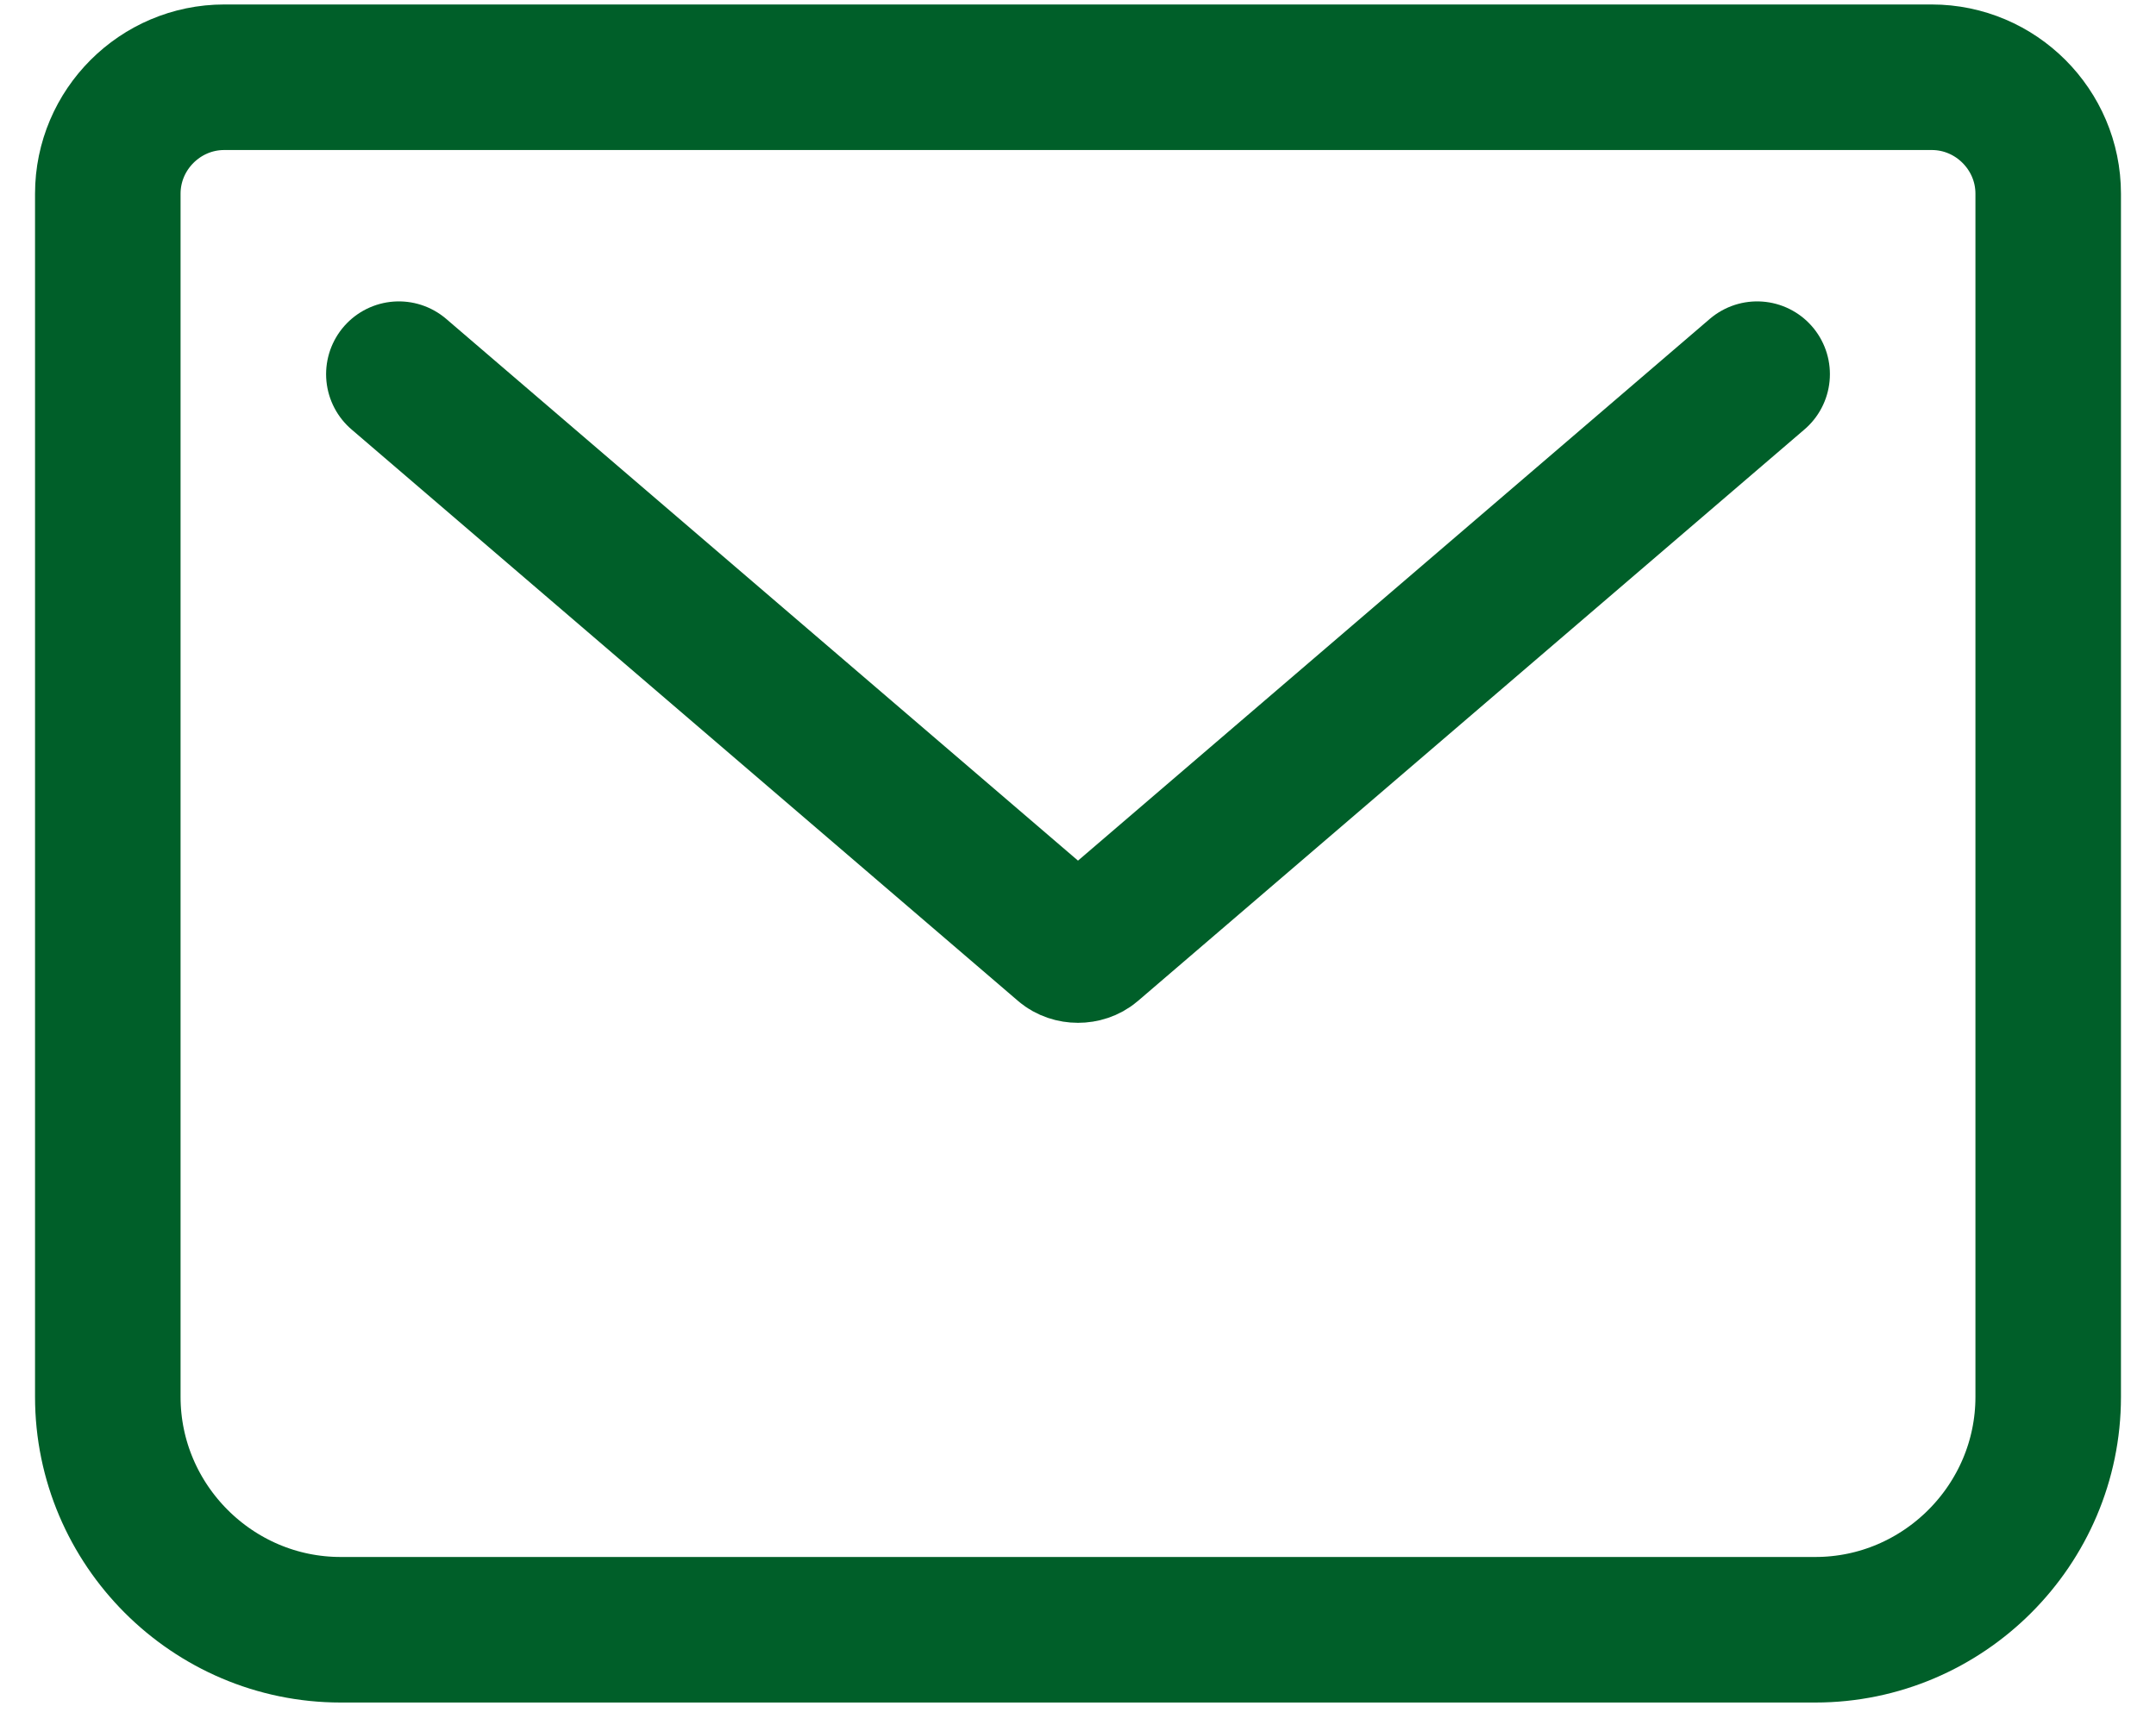
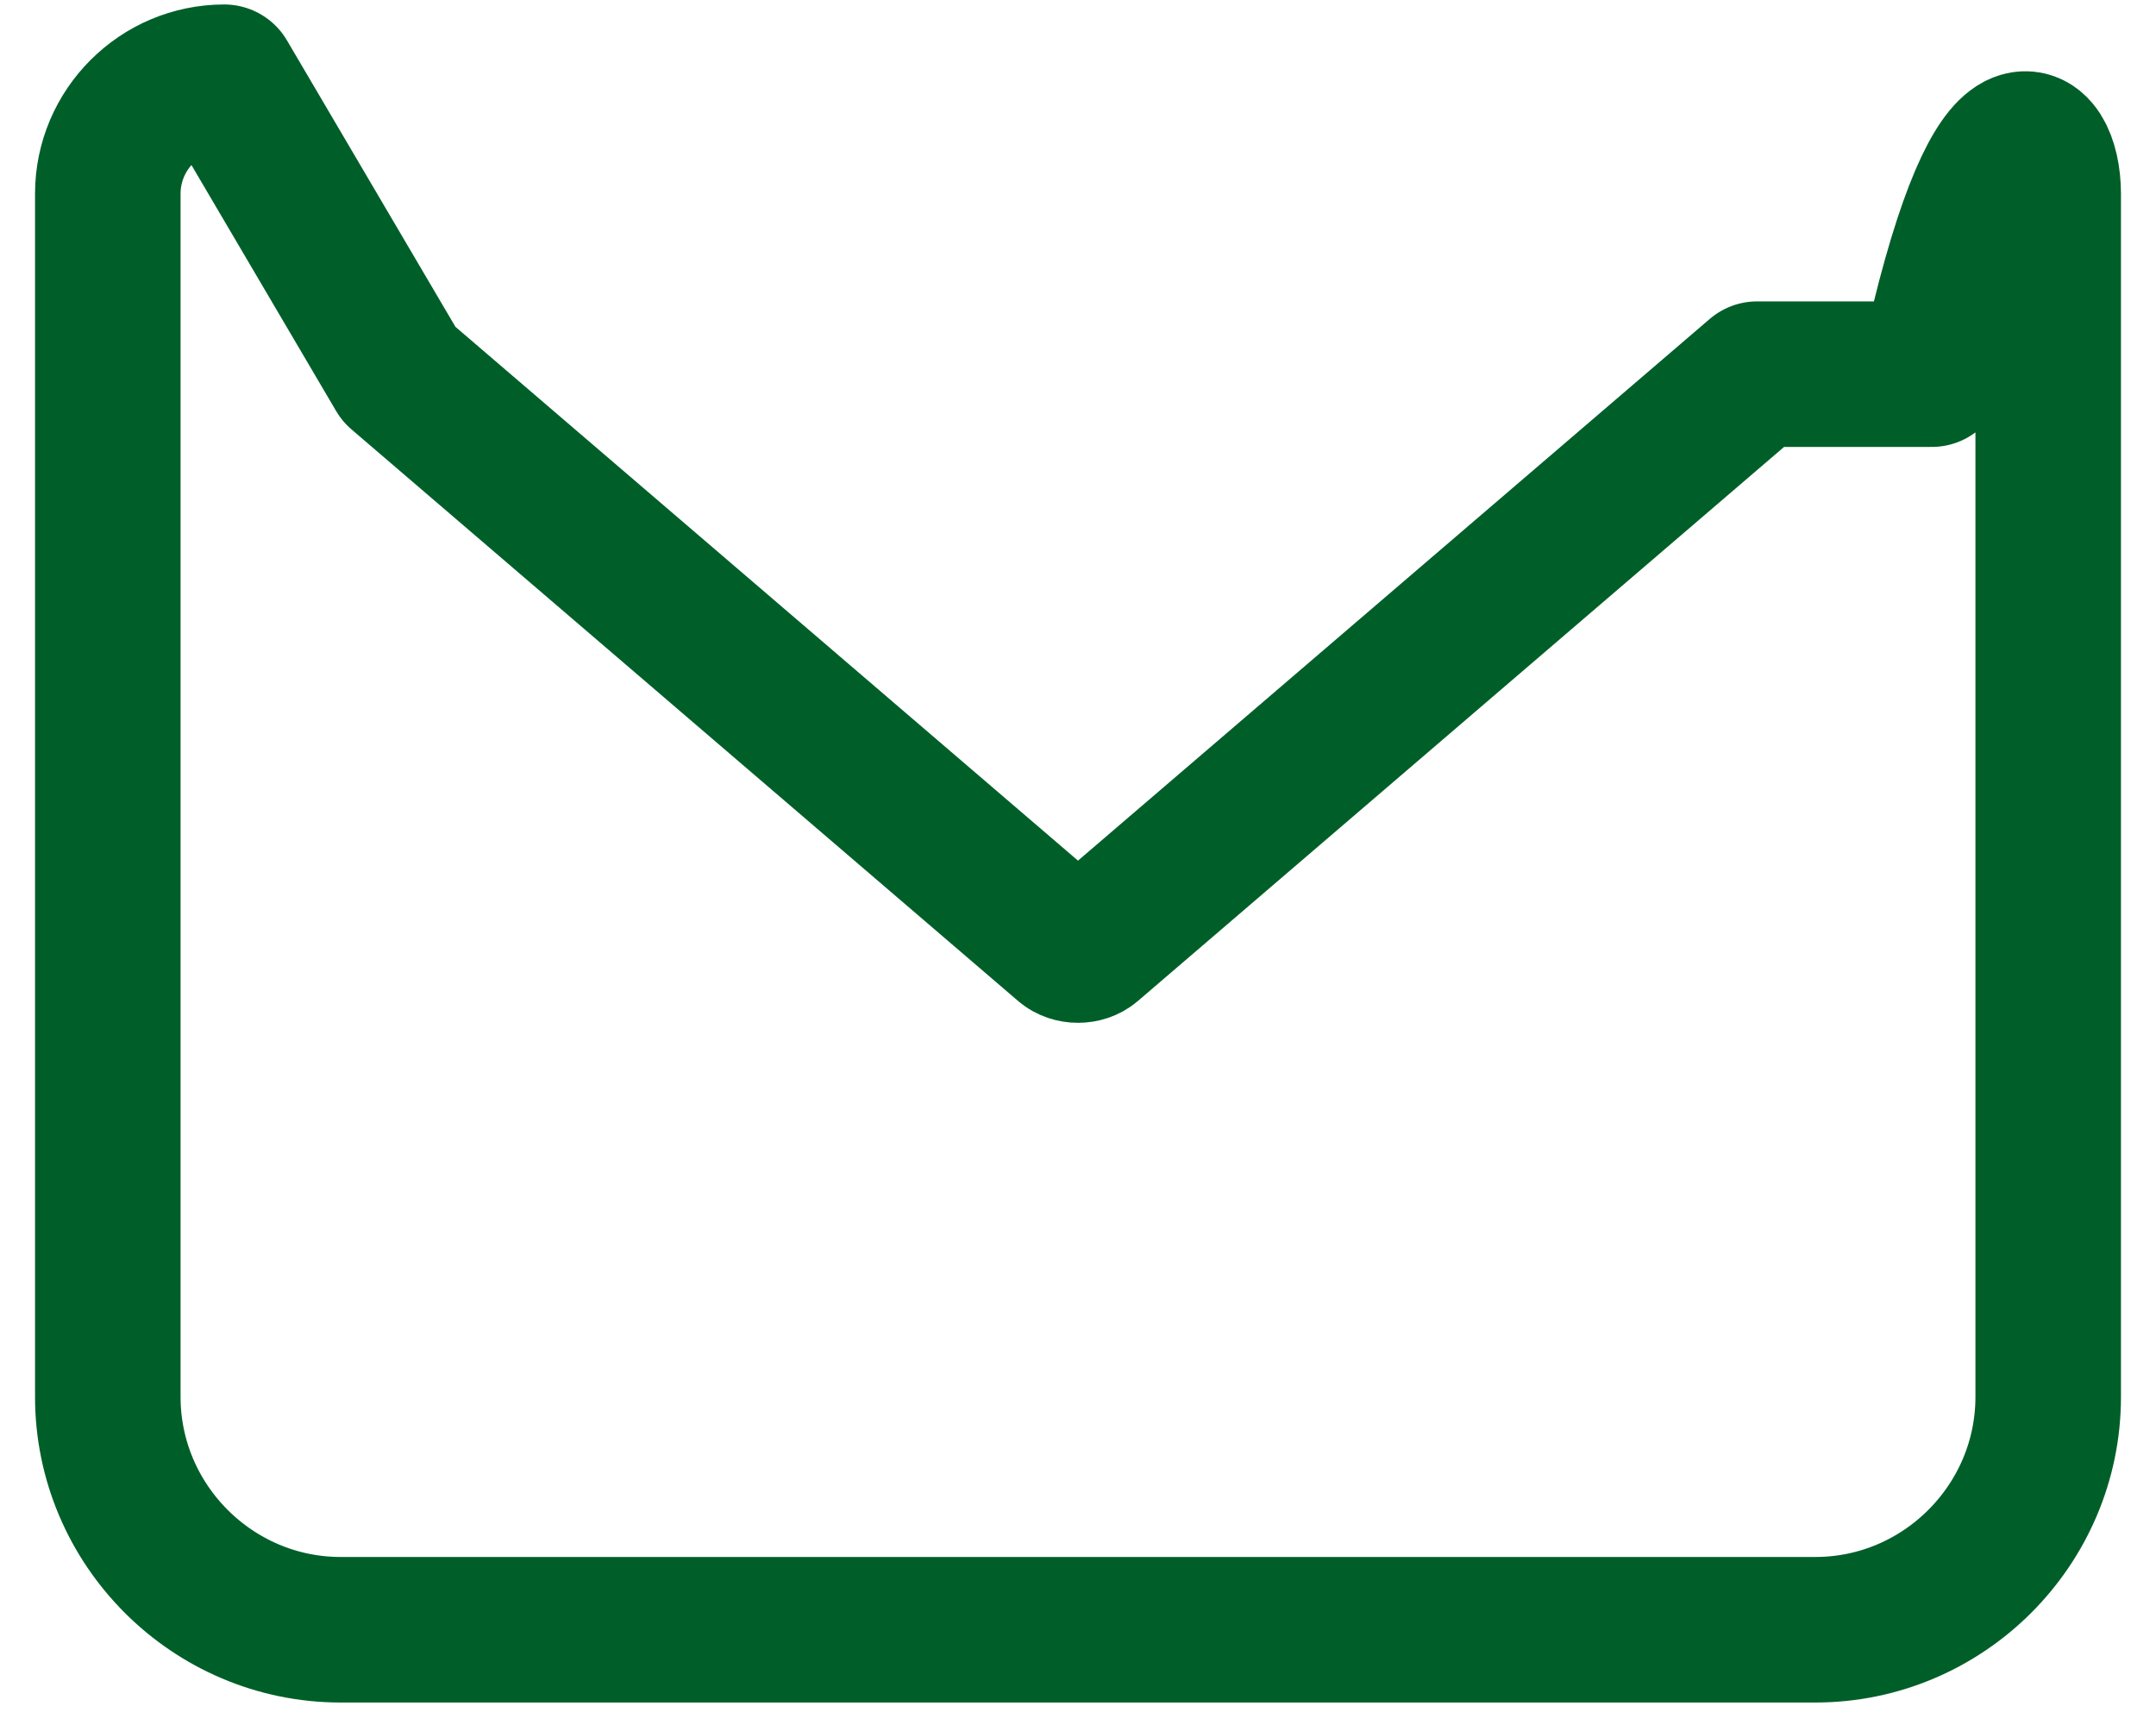
<svg xmlns="http://www.w3.org/2000/svg" width="40" height="32" viewBox="0 0 40 32" fill="none">
-   <path d="M7.4 6.941L19.766 17.543C19.892 17.651 20.108 17.651 20.234 17.543L32.6 6.941M4.16 1.433H35.84C37.028 1.433 38 2.405 38 3.593V25.913C38 28.289 36.056 30.233 33.68 30.233H6.32C3.944 30.233 2 28.289 2 25.913V3.593C2 2.405 2.972 1.433 4.16 1.433Z" stroke="#005F29" stroke-width="2.7" stroke-linecap="round" stroke-linejoin="round" />
+   <path d="M7.4 6.941L19.766 17.543C19.892 17.651 20.108 17.651 20.234 17.543L32.6 6.941H35.84C37.028 1.433 38 2.405 38 3.593V25.913C38 28.289 36.056 30.233 33.68 30.233H6.32C3.944 30.233 2 28.289 2 25.913V3.593C2 2.405 2.972 1.433 4.16 1.433Z" stroke="#005F29" stroke-width="2.7" stroke-linecap="round" stroke-linejoin="round" />
</svg>